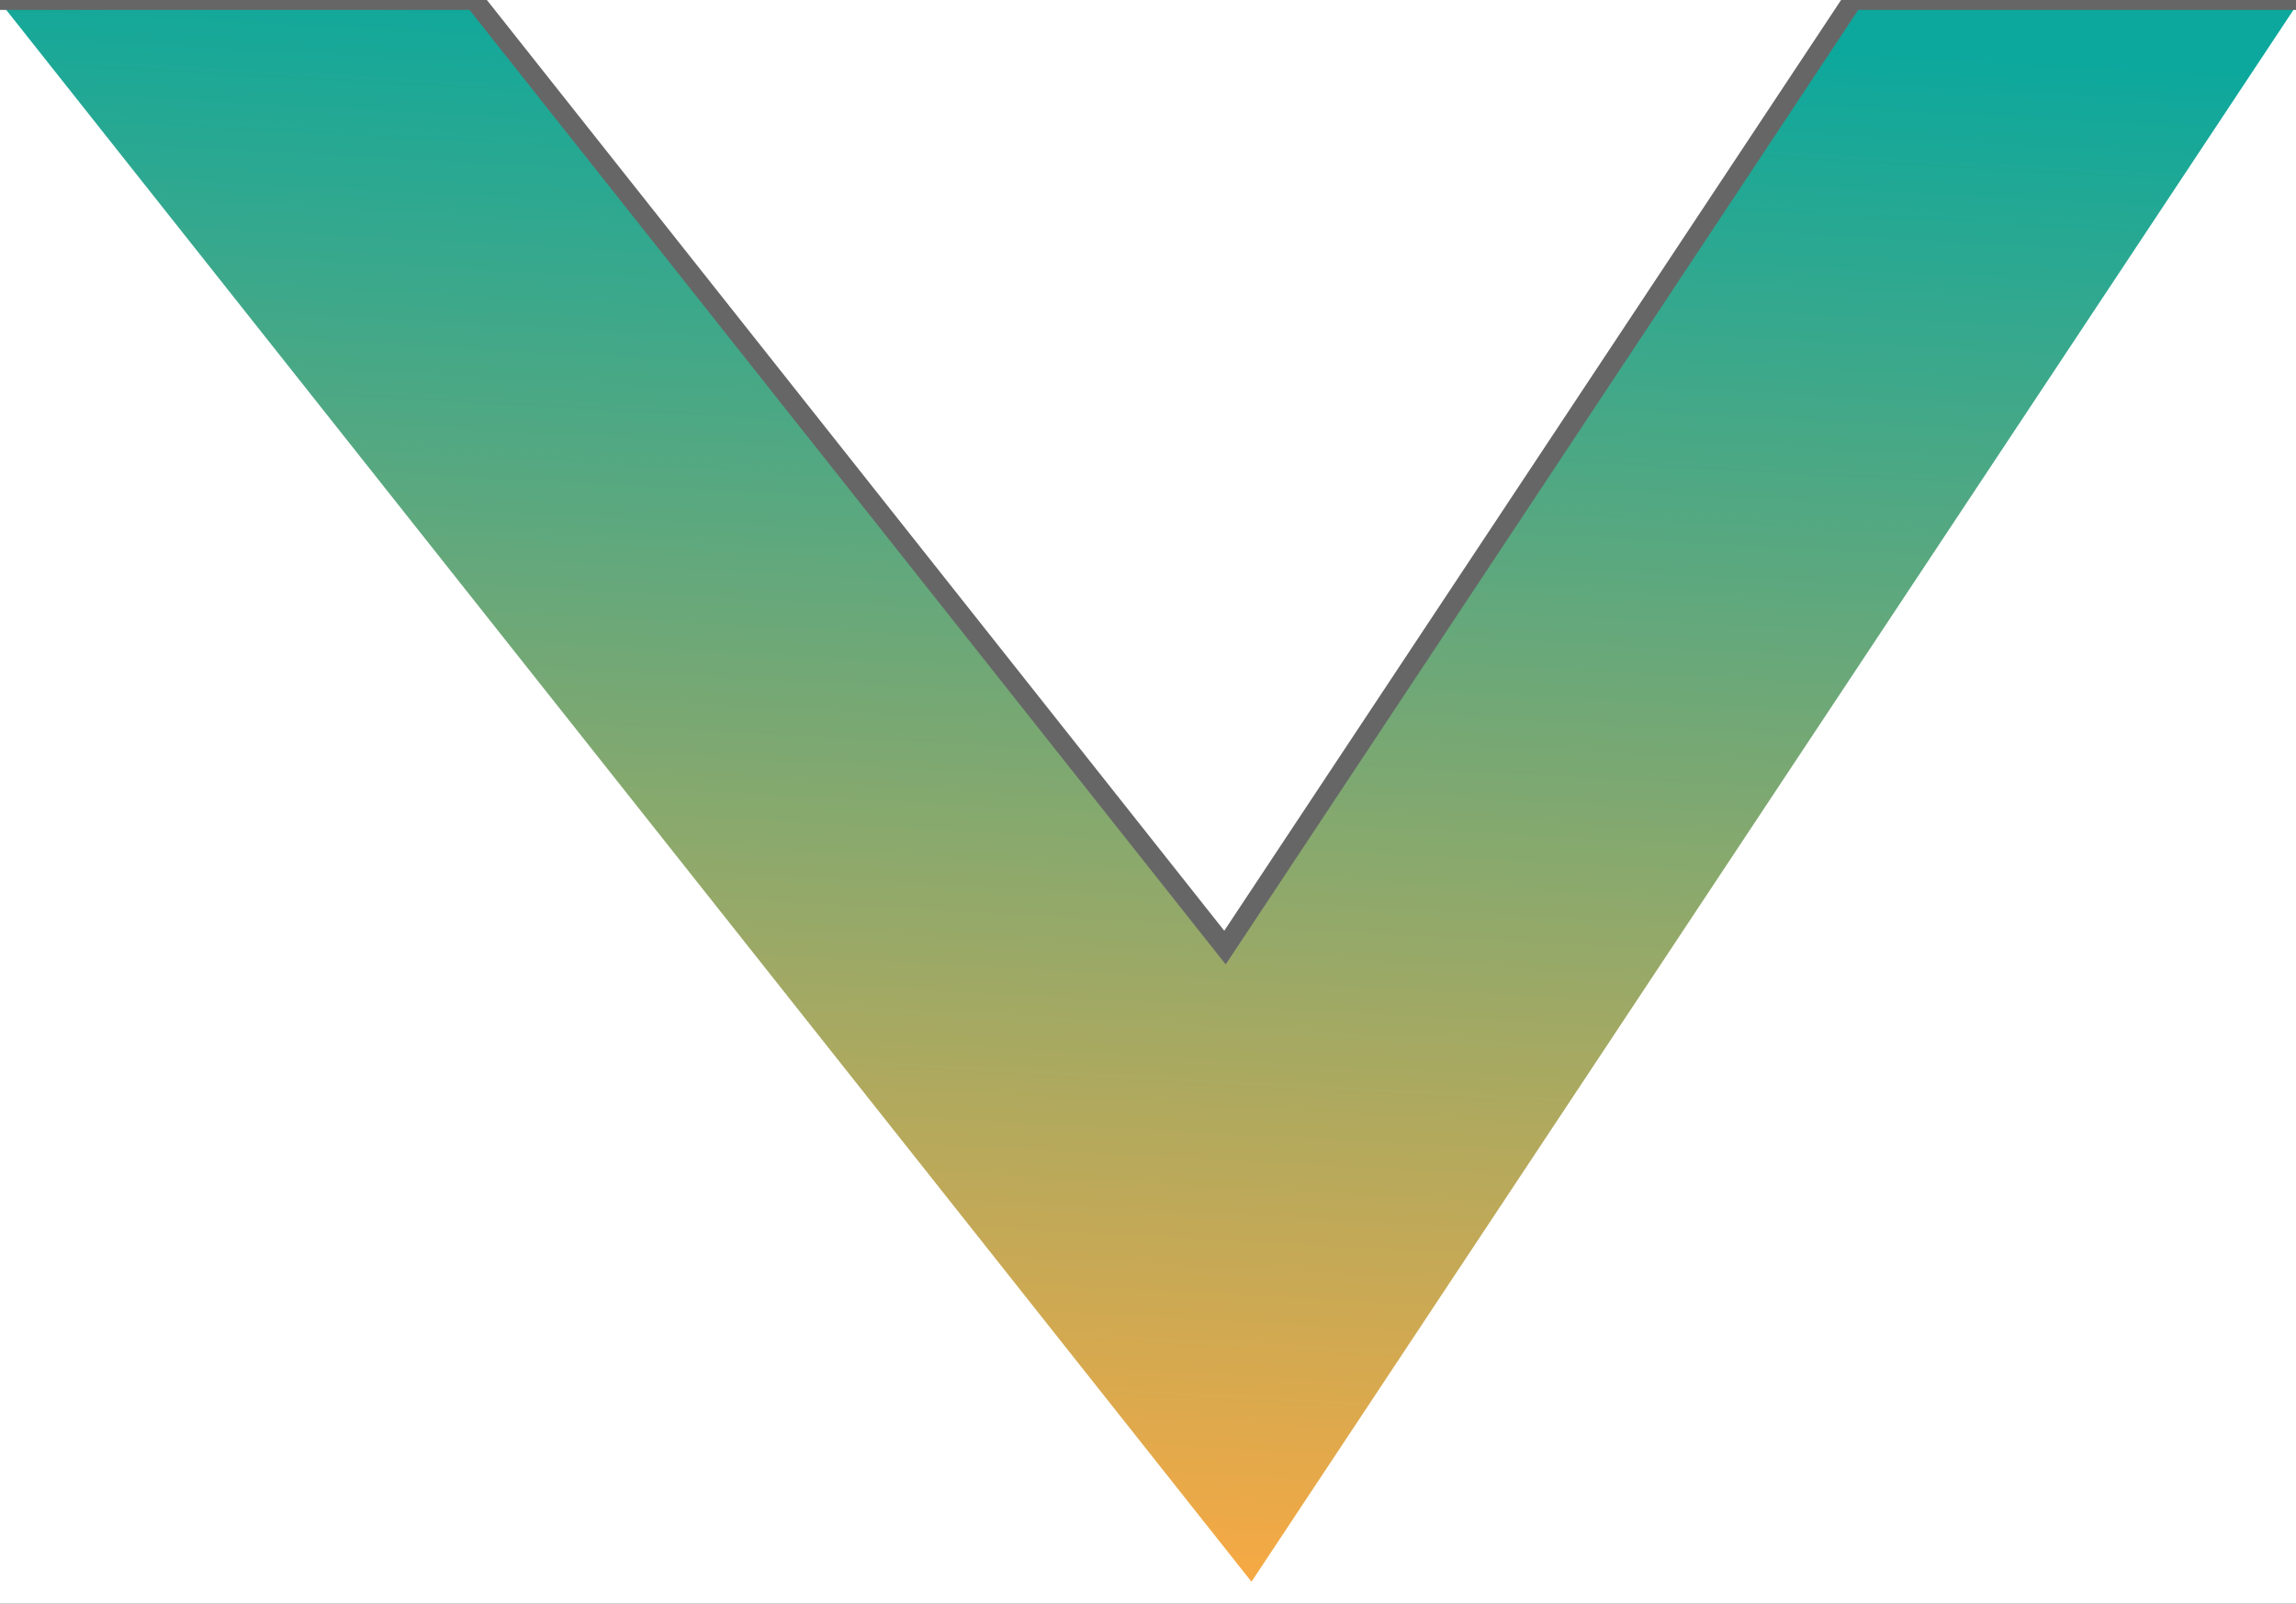
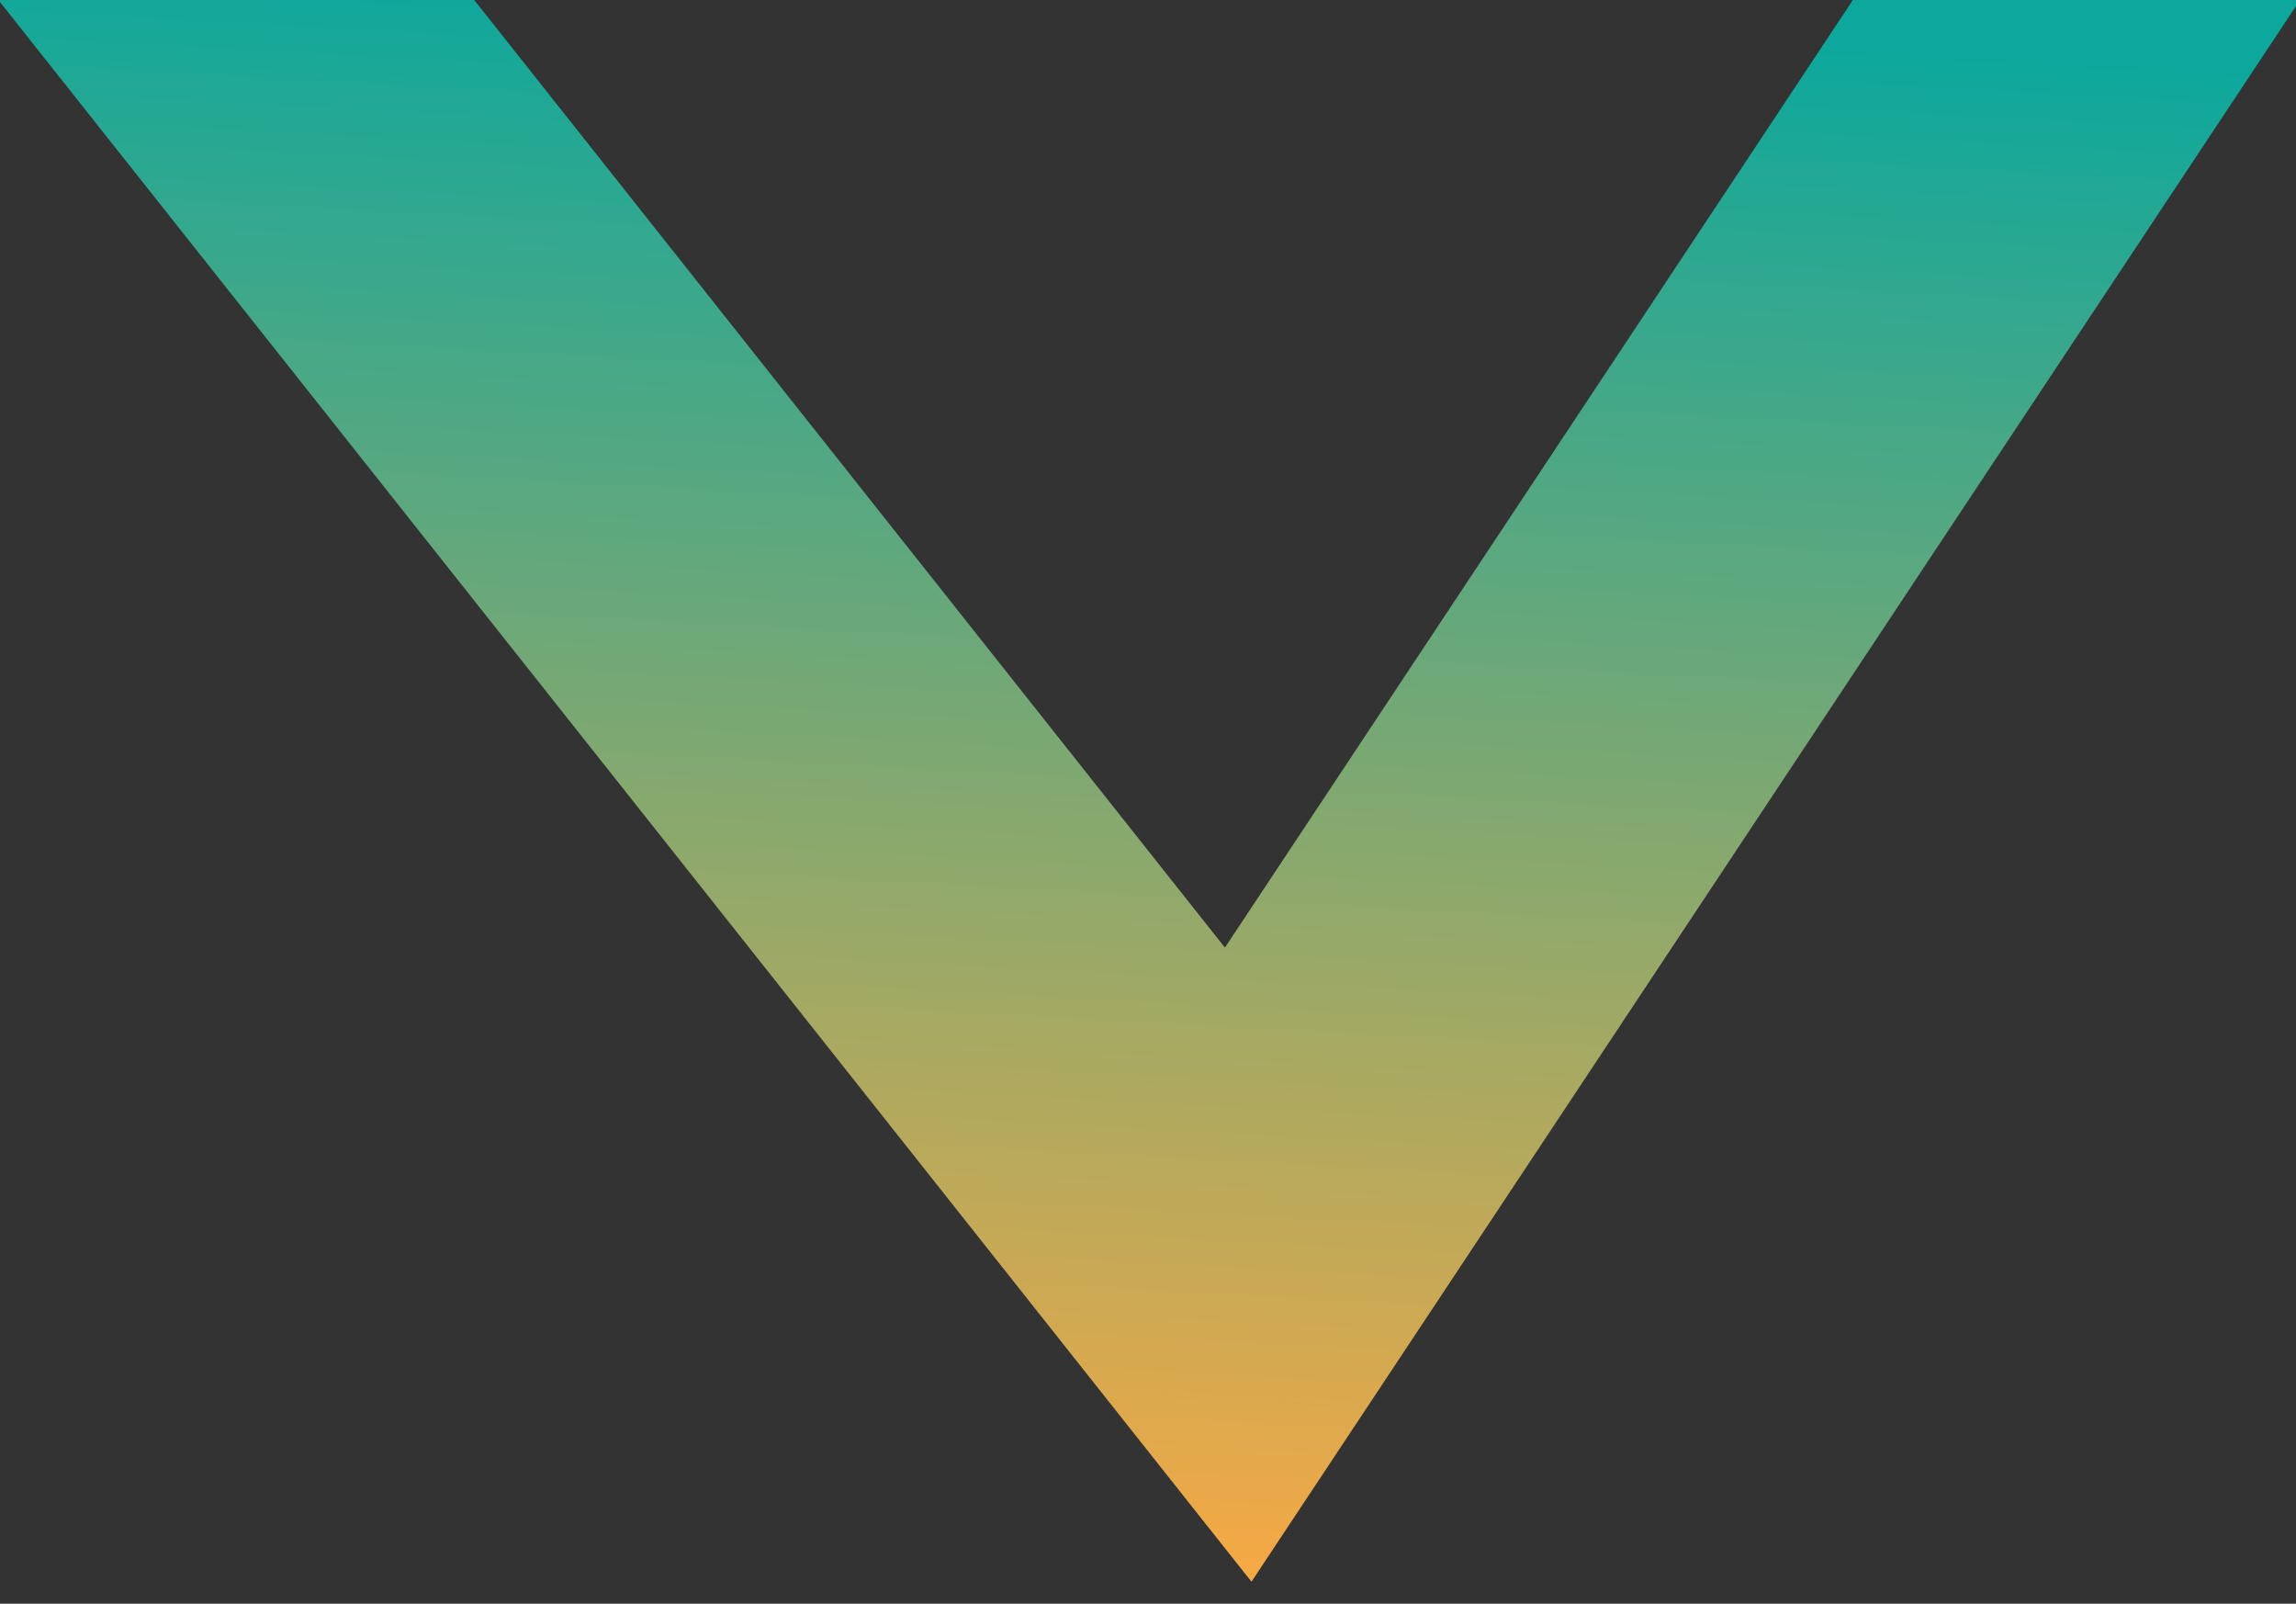
<svg xmlns="http://www.w3.org/2000/svg" width="116" height="81" viewBox="0 0 116 81" fill="none">
  <rect x="0" y="0" width="116" height="81" fill="#333333" stroke="none" />
  <g clip-path="url(#clip0_4003_382)">
-     <rect width="81" height="116" transform="matrix(0 1 -1 0 116 0)" fill="white" />
    <path d="M61.886 47.861L23.958 0H-0.082L63.228 79.889L116.203 0H93.613L61.886 47.861Z" fill="url(#paint0_linear_4003_382)" />
-     <path d="M207 0H93.616L61.889 47.861L23.961 0H-83.223" stroke="#666666" stroke-miterlimit="10" />
  </g>
  <defs>
    <linearGradient id="paint0_linear_4003_382" x1="83.902" y1="1.789" x2="79.61" y2="81.711" gradientUnits="userSpaceOnUse">
      <stop stop-color="#0CA89D" />
      <stop offset="1" stop-color="#F9A942" />
    </linearGradient>
    <clipPath id="clip0_4003_382">
      <rect width="81" height="116" fill="white" transform="matrix(0 1 -1 0 116 0)" />
    </clipPath>
  </defs>
</svg>